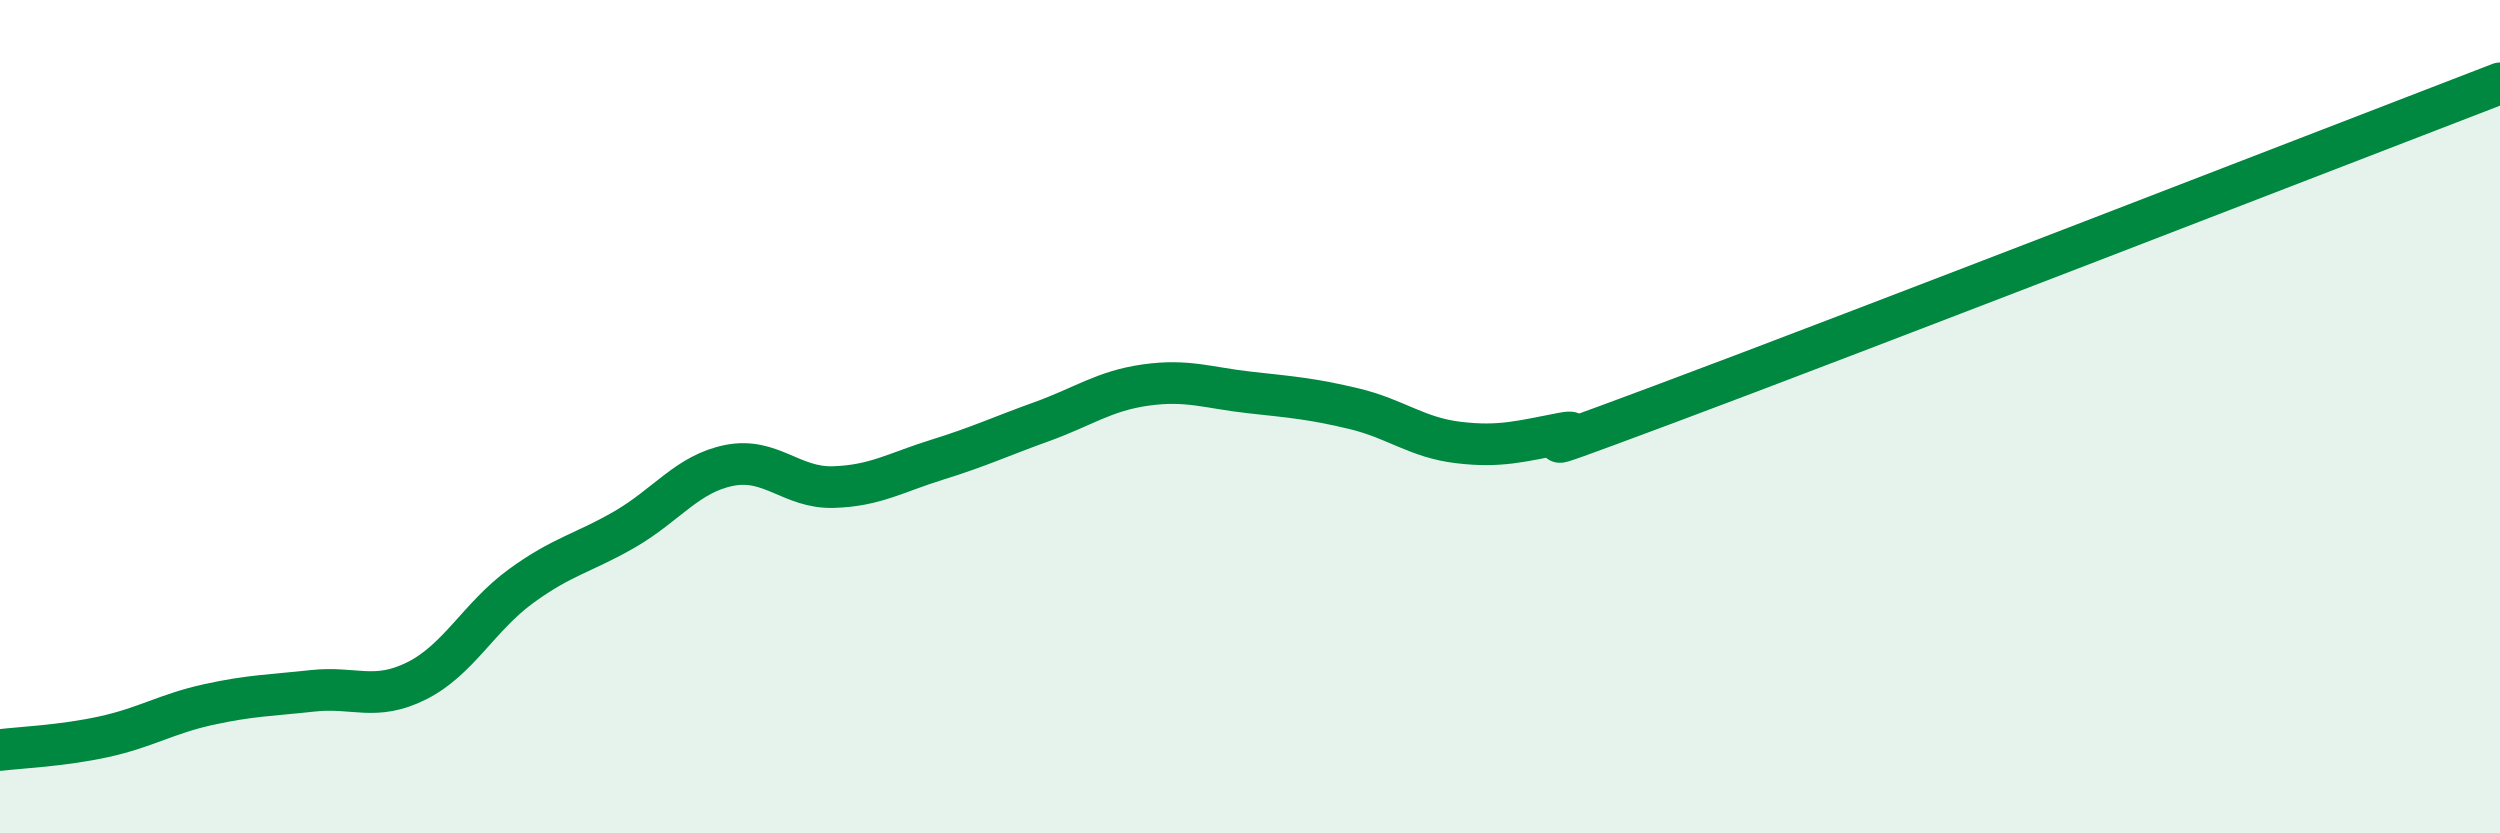
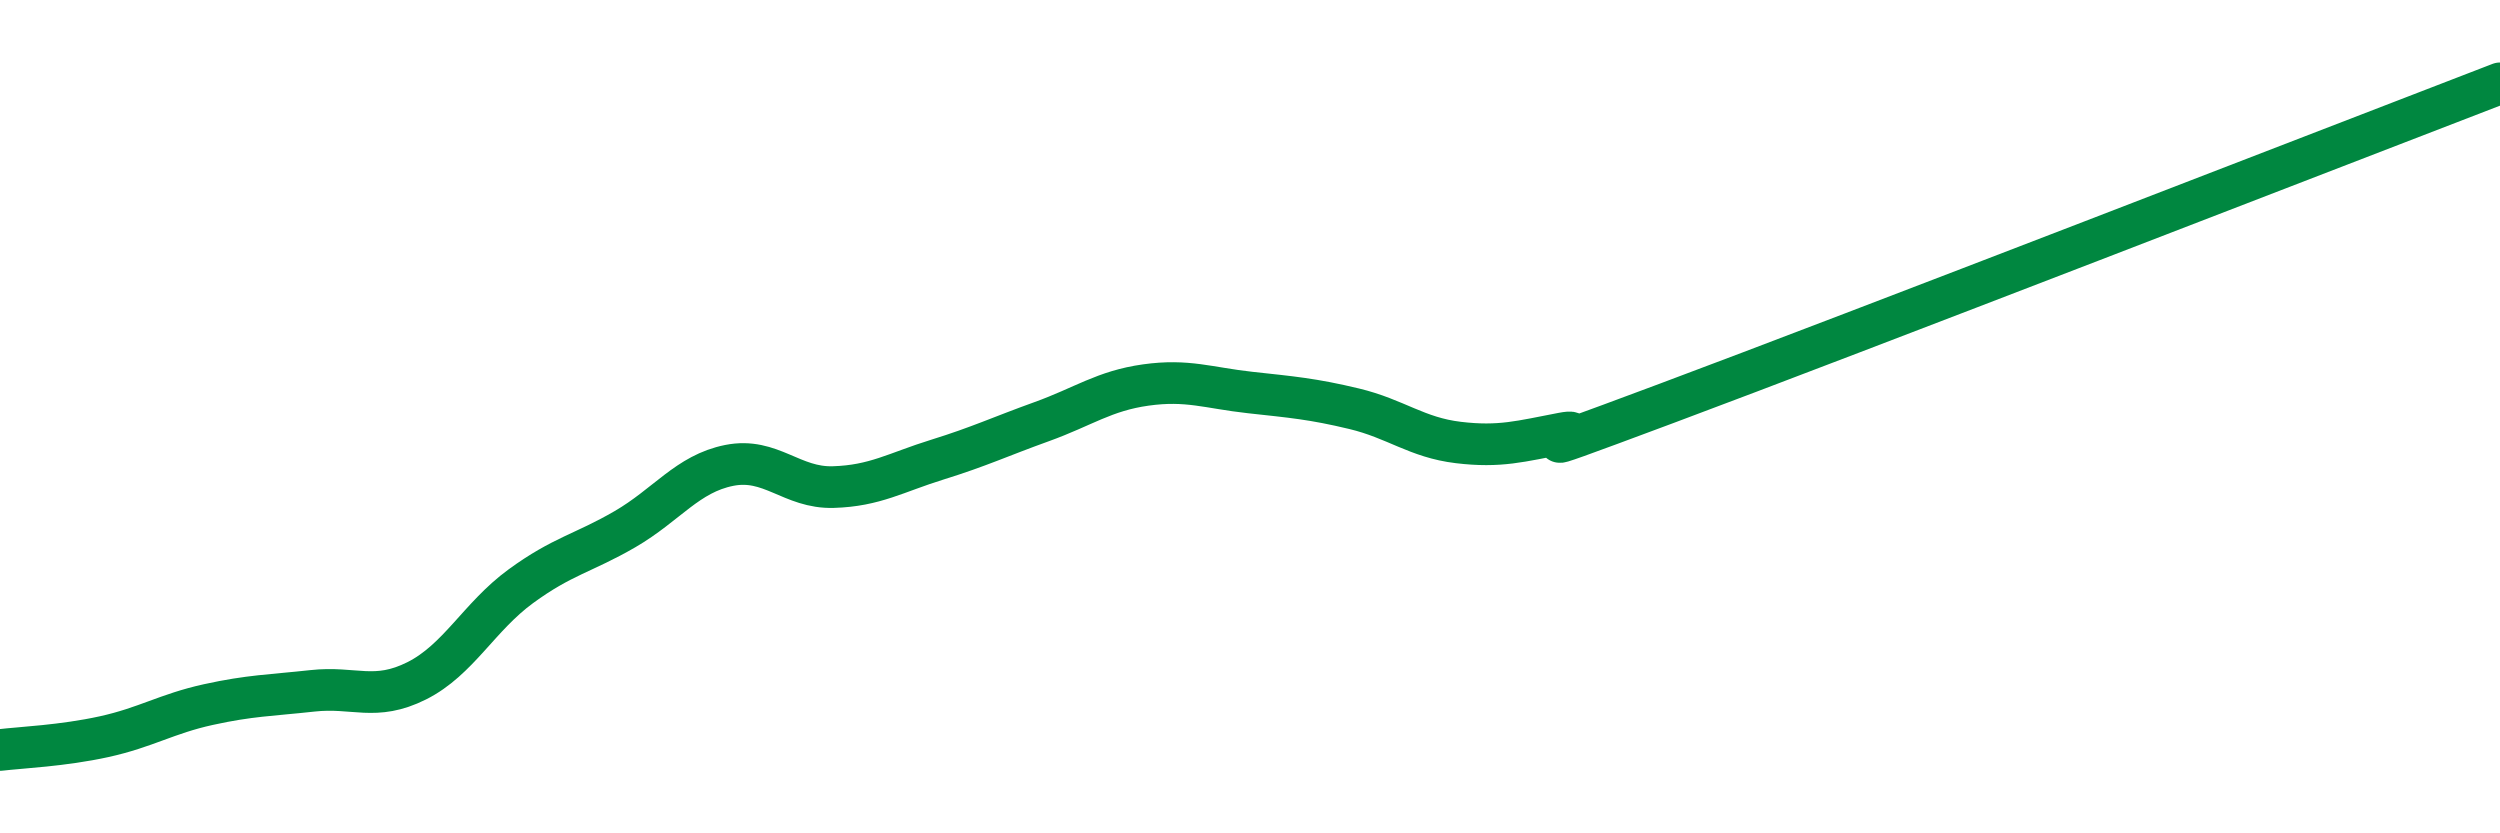
<svg xmlns="http://www.w3.org/2000/svg" width="60" height="20" viewBox="0 0 60 20">
-   <path d="M 0,18 C 0.5,17.94 1.5,17.9 2.5,17.68 C 3.5,17.46 4,17.13 5,16.91 C 6,16.69 6.5,16.69 7.5,16.58 C 8.5,16.47 9,16.84 10,16.34 C 11,15.84 11.5,14.8 12.5,14.07 C 13.5,13.34 14,13.28 15,12.7 C 16,12.12 16.5,11.37 17.5,11.17 C 18.5,10.97 19,11.72 20,11.69 C 21,11.66 21.5,11.34 22.5,11.03 C 23.5,10.72 24,10.48 25,10.12 C 26,9.76 26.5,9.38 27.5,9.24 C 28.5,9.1 29,9.31 30,9.42 C 31,9.53 31.5,9.57 32.5,9.81 C 33.5,10.05 34,10.5 35,10.62 C 36,10.74 36.5,10.59 37.5,10.4 C 38.5,10.21 35.5,11.36 40,9.68 C 44.5,8 56,3.54 60,2L60 20L0 20Z" fill="#008740" opacity="0.1" stroke-linecap="round" stroke-linejoin="round" />
  <path d="M 0,18 C 0.5,17.94 1.5,17.9 2.5,17.68 C 3.5,17.46 4,17.13 5,16.91 C 6,16.69 6.5,16.69 7.5,16.58 C 8.5,16.47 9,16.84 10,16.34 C 11,15.84 11.5,14.8 12.5,14.07 C 13.5,13.34 14,13.28 15,12.7 C 16,12.12 16.5,11.37 17.5,11.17 C 18.5,10.97 19,11.72 20,11.69 C 21,11.66 21.5,11.34 22.5,11.03 C 23.5,10.72 24,10.48 25,10.12 C 26,9.76 26.5,9.38 27.5,9.24 C 28.5,9.1 29,9.31 30,9.42 C 31,9.53 31.5,9.57 32.5,9.81 C 33.5,10.05 34,10.5 35,10.62 C 36,10.74 36.5,10.59 37.5,10.4 C 38.5,10.21 35.5,11.36 40,9.68 C 44.5,8 56,3.54 60,2" stroke="#008740" stroke-width="1" fill="none" stroke-linecap="round" stroke-linejoin="round" />
</svg>